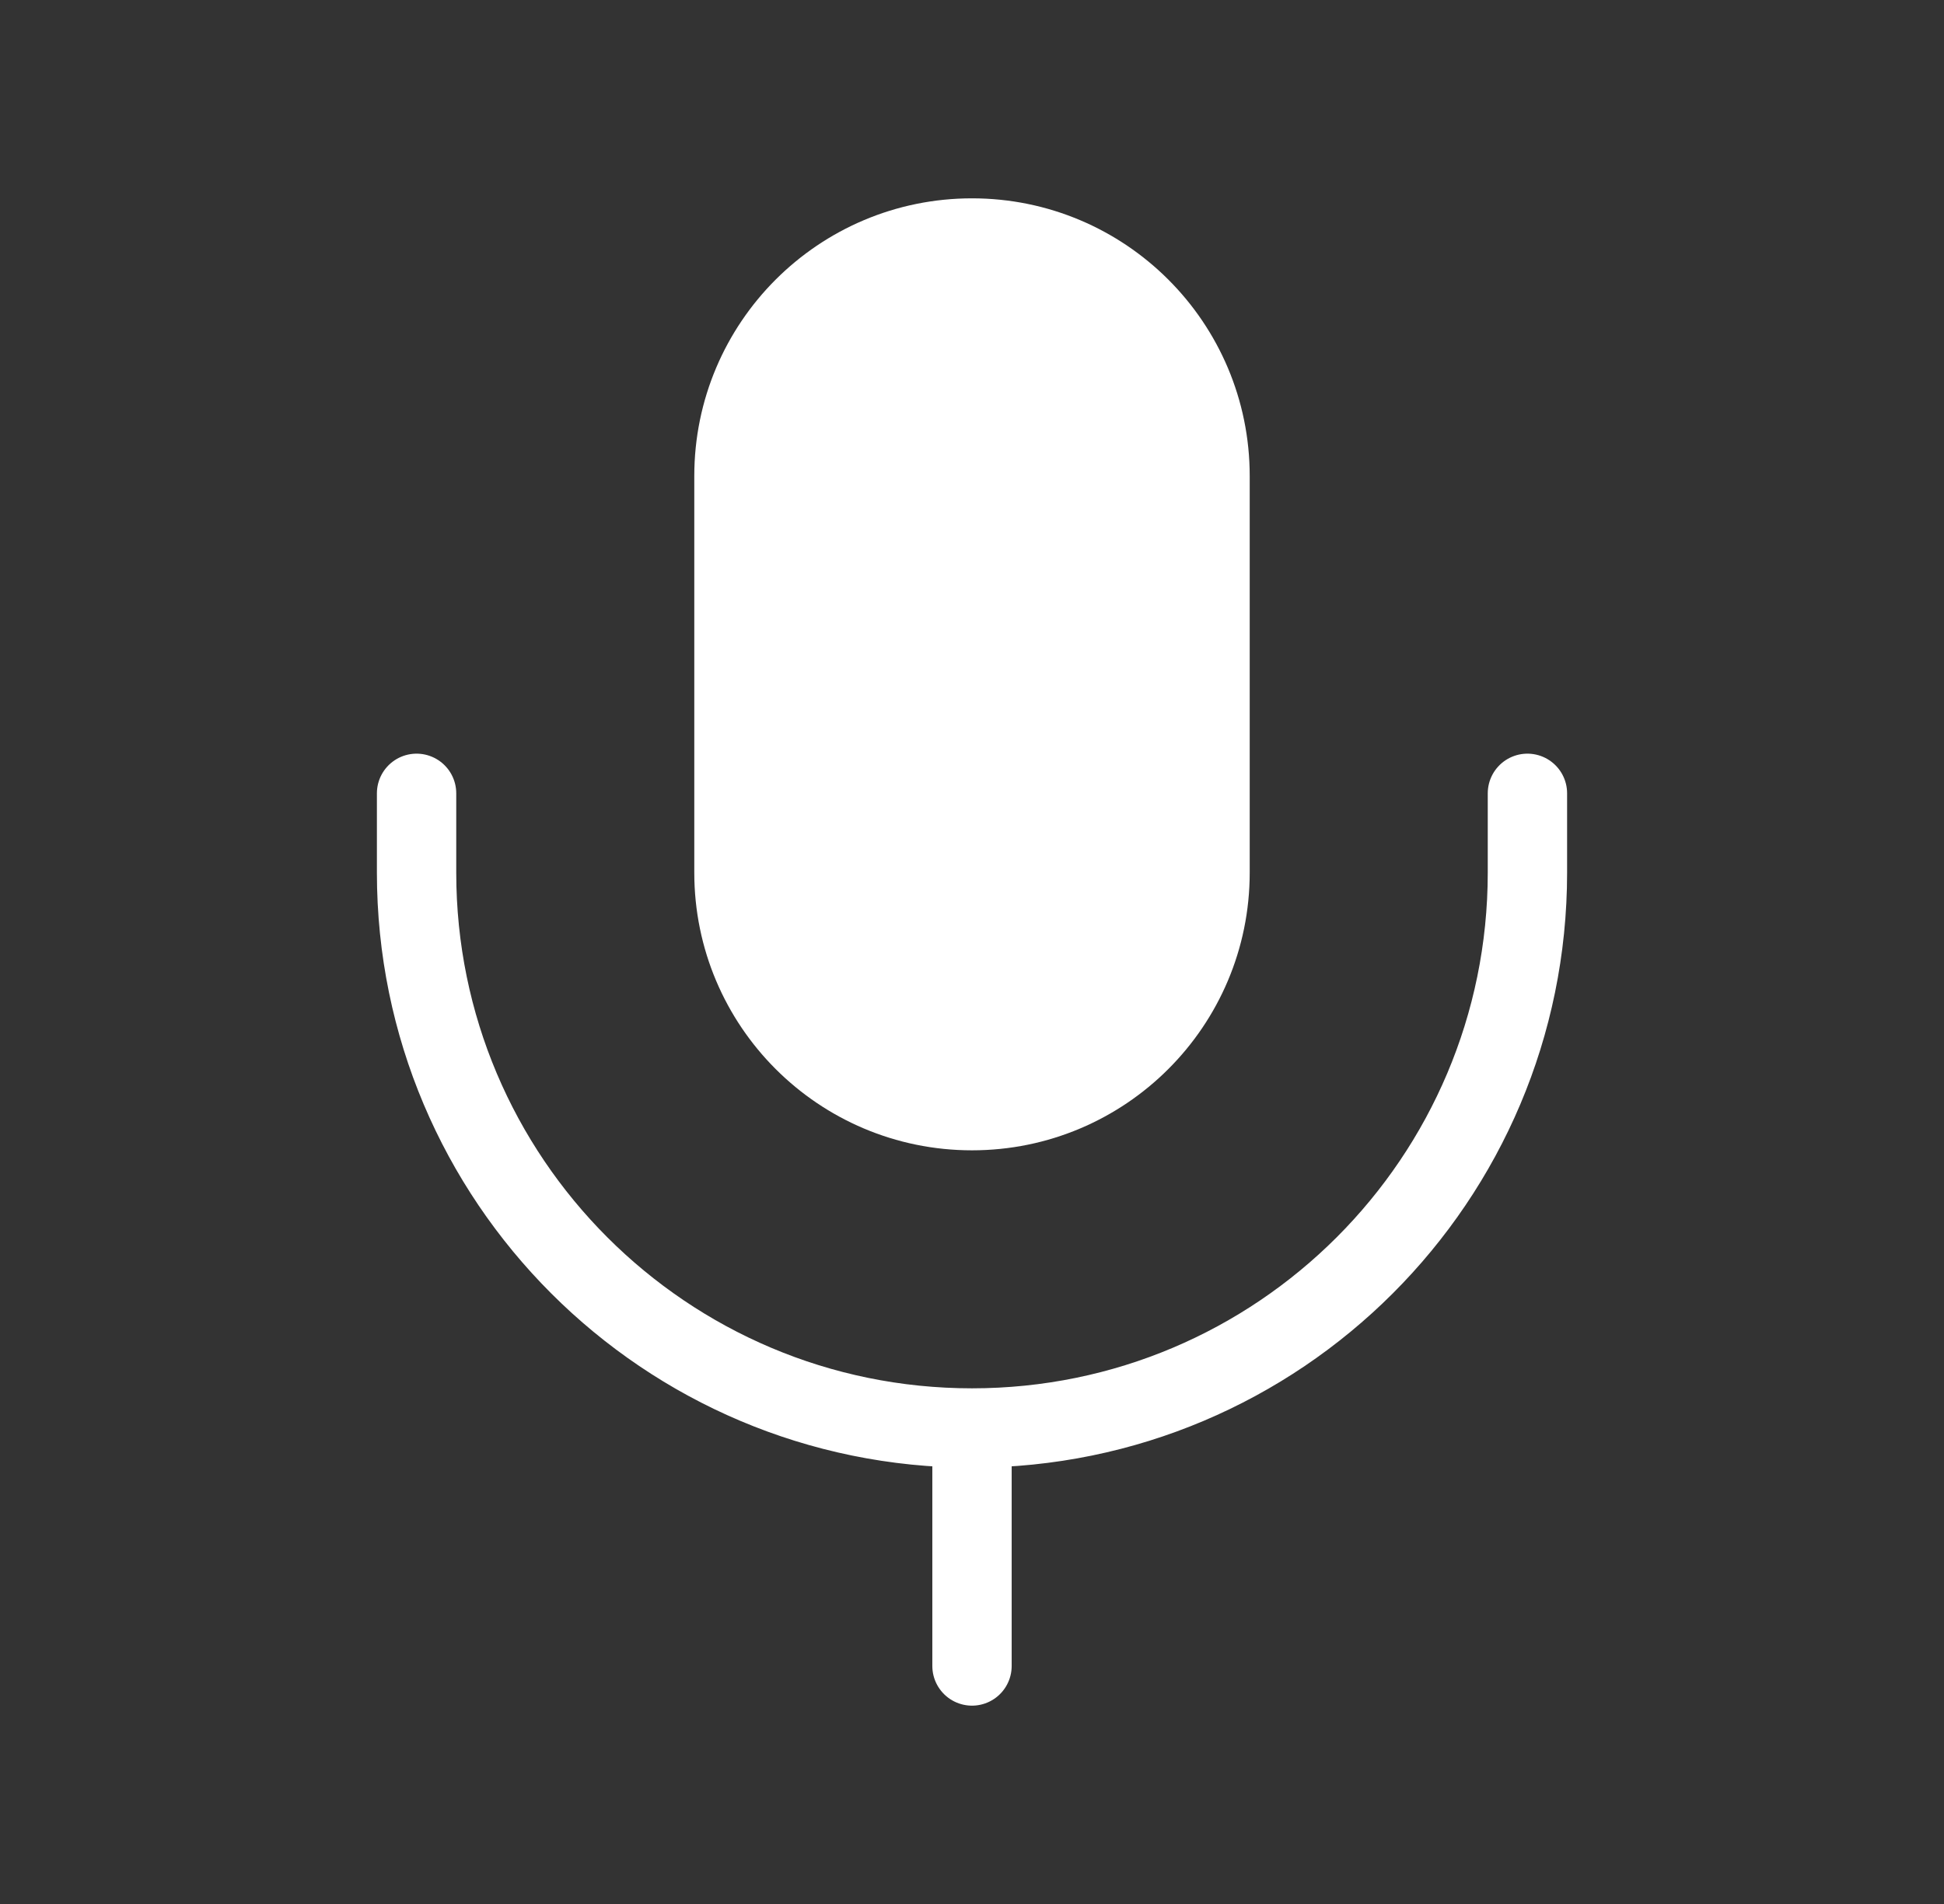
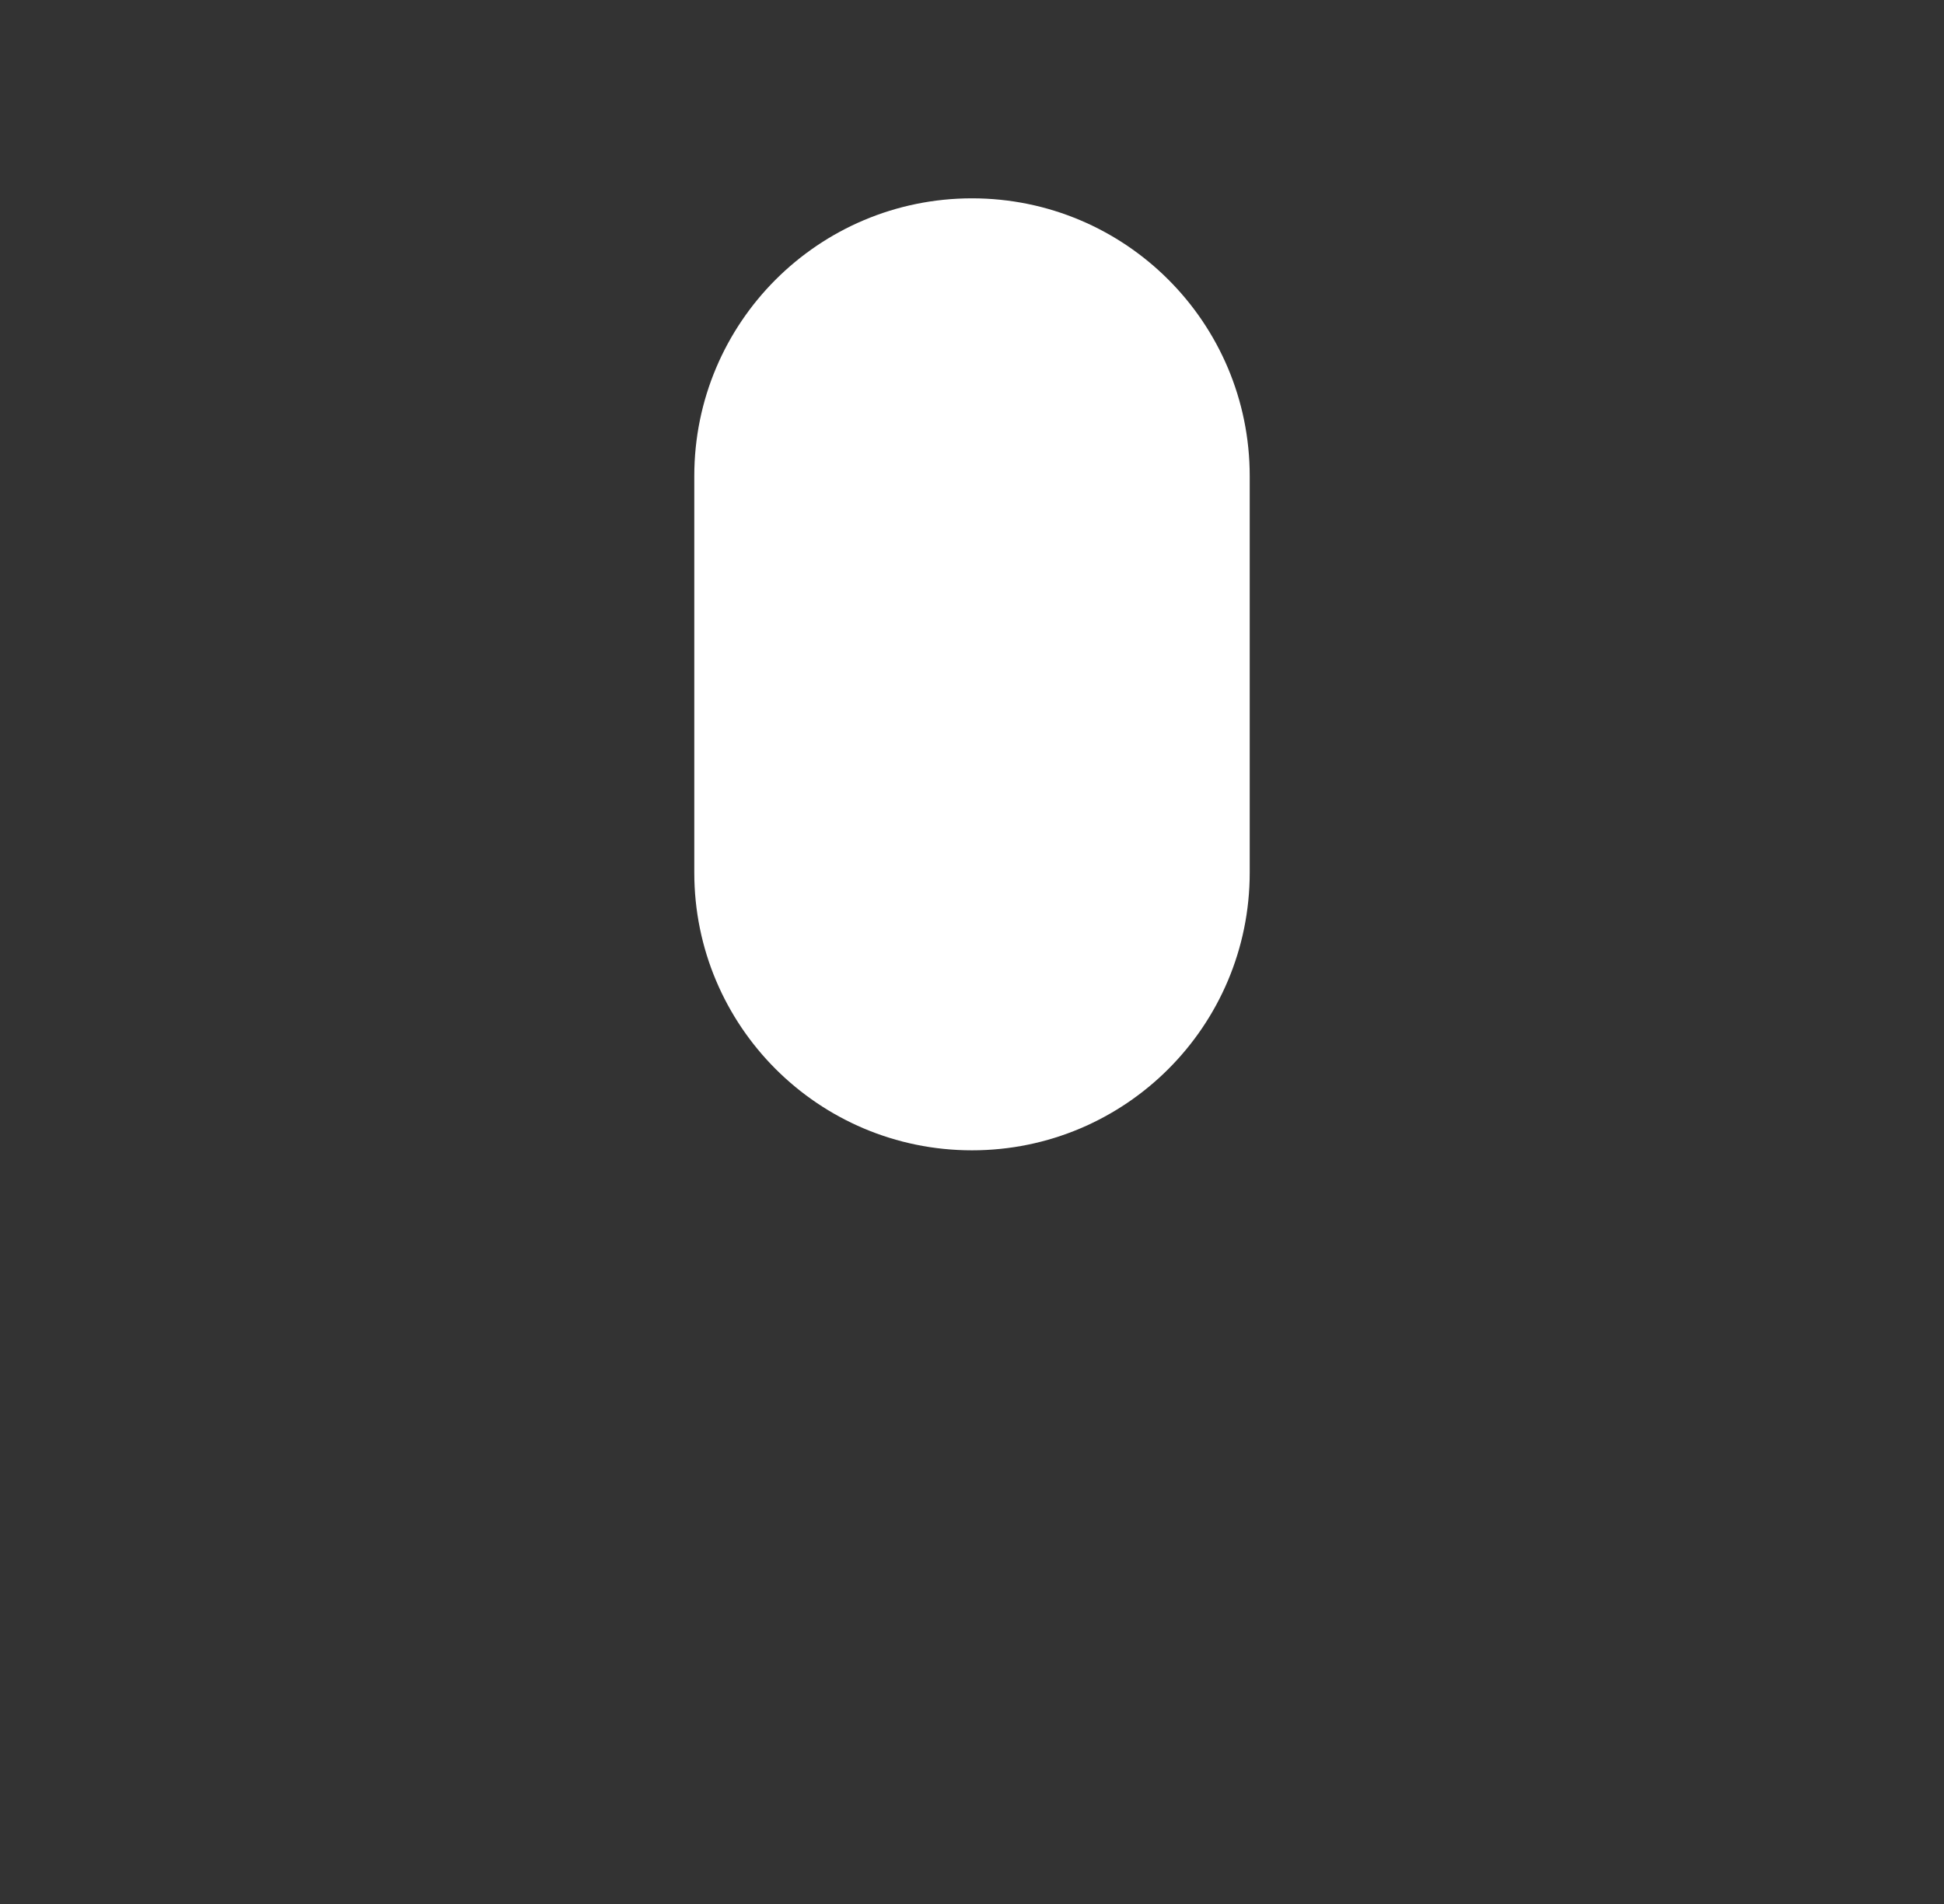
<svg xmlns="http://www.w3.org/2000/svg" width="49" height="48" viewBox="0 0 49 48" fill="none">
  <rect x="0" y="0" width="49" height="48" fill="#333333" stroke="none" />
  <path d="M18.5 12C18.5 8.686 21.186 6 24.5 6C27.814 6 30.5 8.686 30.5 12V22C30.5 25.314 27.814 28 24.5 28C21.186 28 18.5 25.314 18.5 22V12Z" fill="white" stroke="white" stroke-width="2" stroke-linecap="round" stroke-linejoin="round" />
-   <path d="M24.5 36V36C16.768 36 10.5 29.732 10.5 22V22V20M24.5 36V36C32.232 36 38.5 29.732 38.5 22V22V20M24.5 36V42" stroke="white" stroke-width="2" stroke-linecap="round" stroke-linejoin="round" />
</svg>